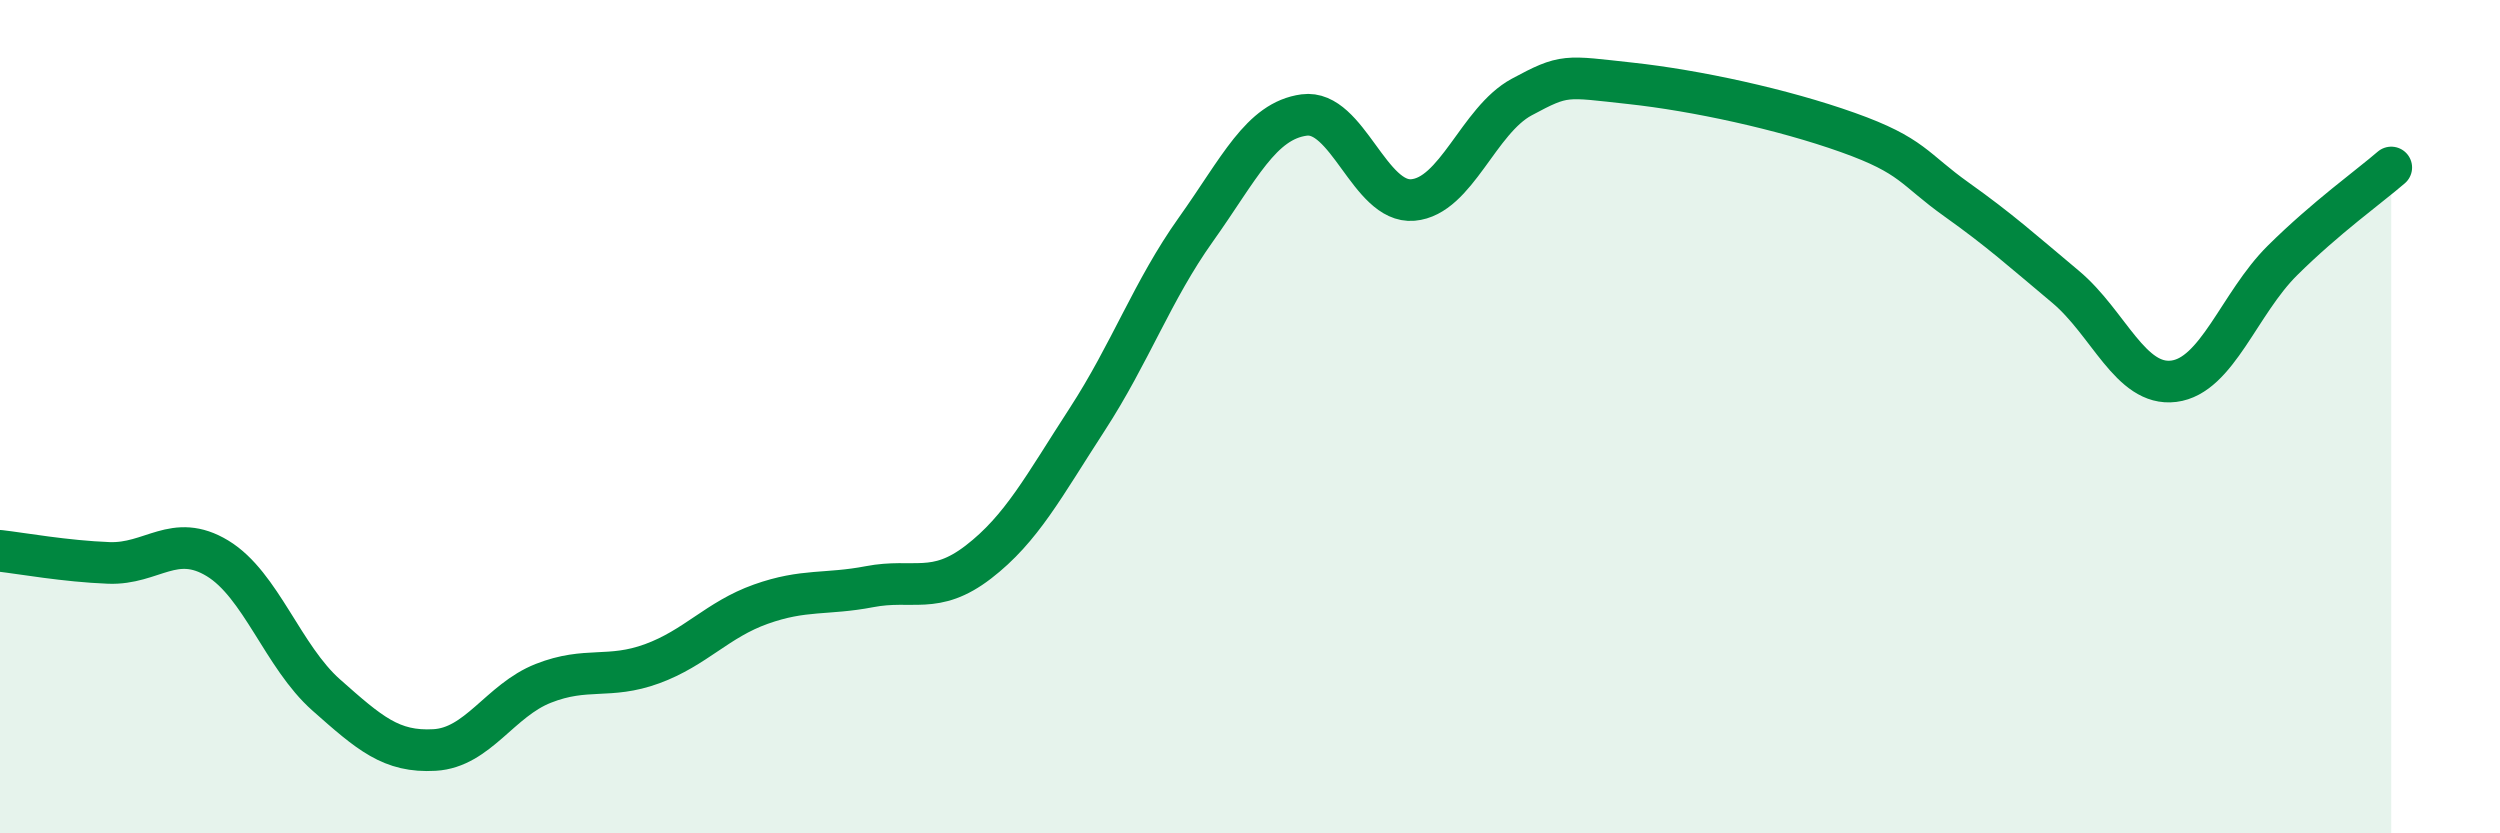
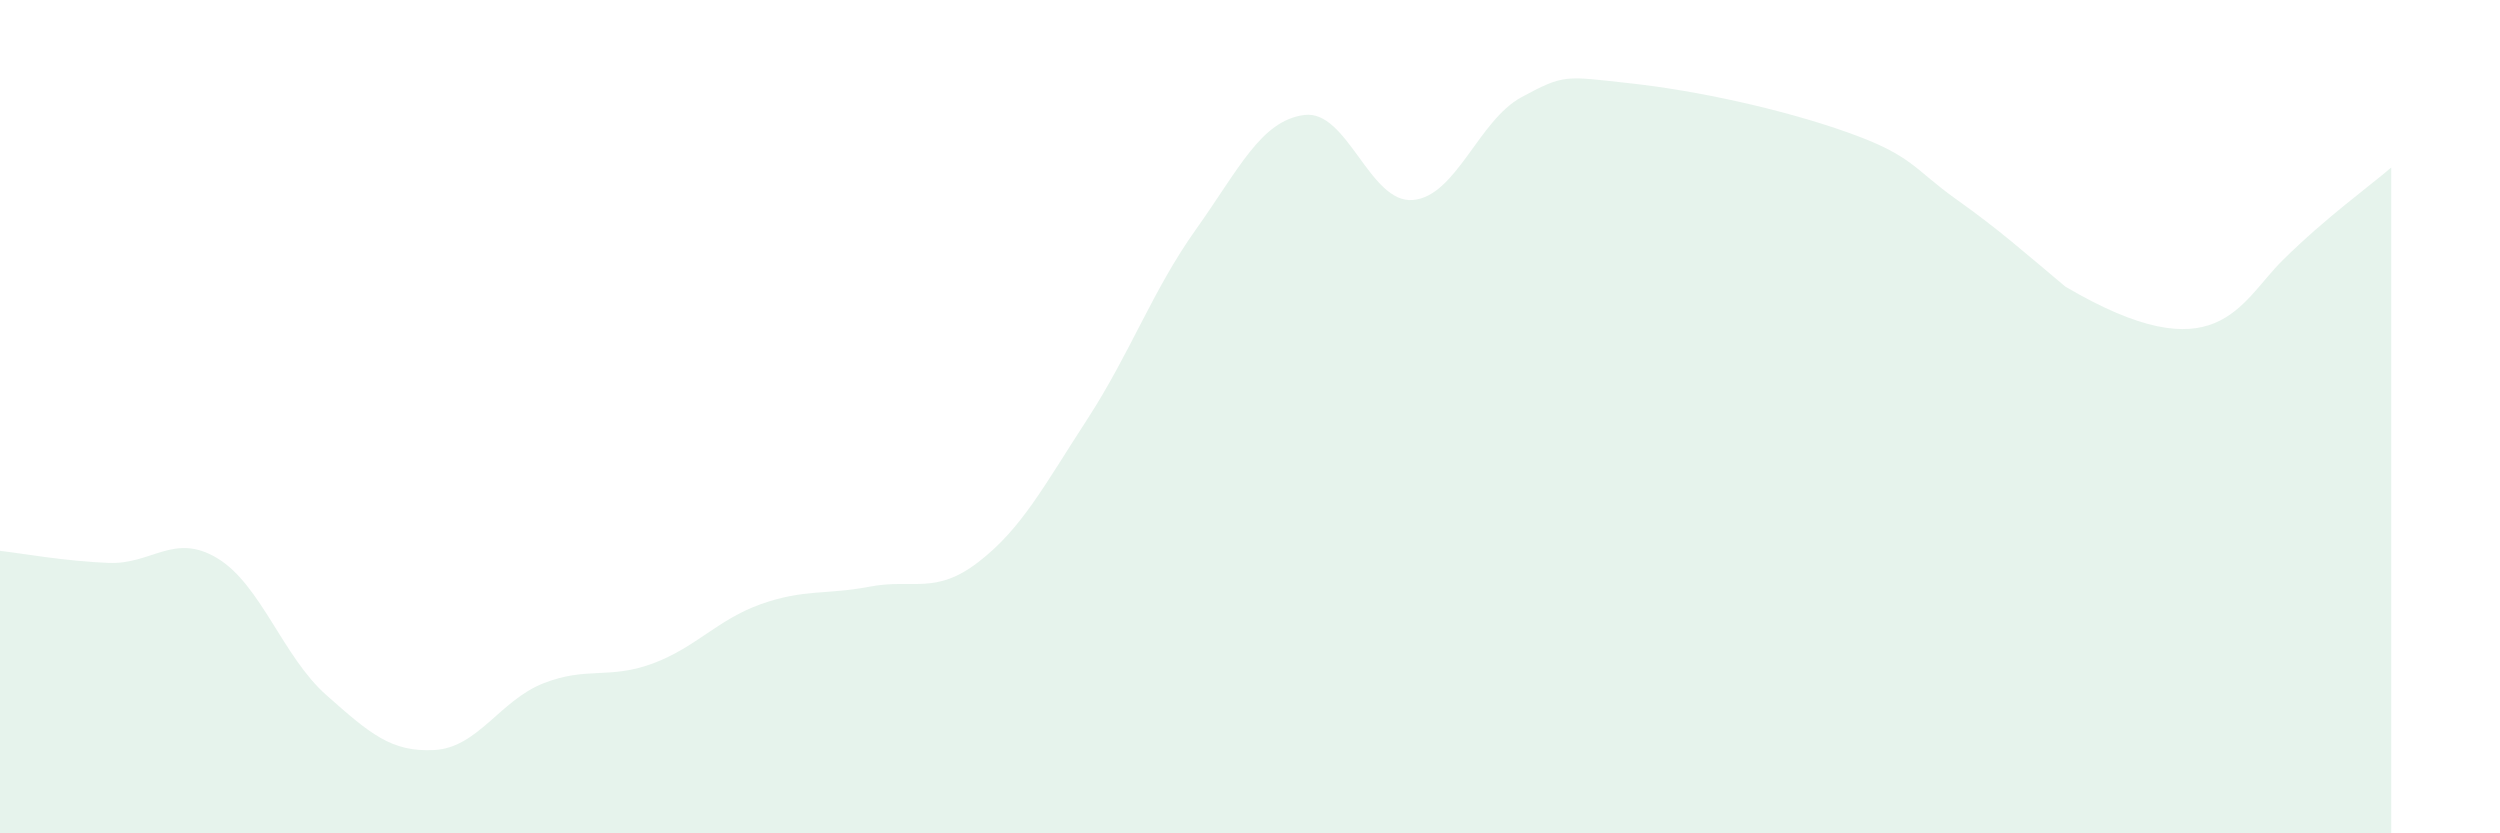
<svg xmlns="http://www.w3.org/2000/svg" width="60" height="20" viewBox="0 0 60 20">
-   <path d="M 0,13.22 C 0.52,13.28 1.57,13.47 2.61,13.51 C 3.65,13.55 4.18,12.77 5.22,13.4 C 6.26,14.03 6.79,15.76 7.83,16.68 C 8.87,17.6 9.39,18.06 10.43,18 C 11.47,17.94 12,16.81 13.04,16.4 C 14.08,15.99 14.61,16.31 15.65,15.93 C 16.69,15.55 17.22,14.87 18.26,14.5 C 19.3,14.13 19.83,14.28 20.87,14.08 C 21.91,13.88 22.44,14.29 23.48,13.49 C 24.52,12.69 25.05,11.67 26.09,10.07 C 27.13,8.47 27.66,6.97 28.7,5.51 C 29.74,4.05 30.26,2.9 31.3,2.76 C 32.34,2.62 32.87,4.89 33.91,4.8 C 34.95,4.71 35.48,2.89 36.52,2.33 C 37.56,1.77 37.56,1.83 39.13,2 C 40.7,2.17 42.78,2.62 44.35,3.18 C 45.92,3.74 45.92,4.05 46.96,4.79 C 48,5.53 48.53,6.01 49.57,6.88 C 50.61,7.75 51.13,9.28 52.17,9.15 C 53.21,9.02 53.74,7.28 54.78,6.25 C 55.82,5.22 56.87,4.47 57.39,4.02L57.39 20L0 20Z" fill="#008740" opacity="0.1" stroke-linecap="round" stroke-linejoin="round" />
-   <path d="M 0,13.22 C 0.52,13.28 1.57,13.47 2.61,13.51 C 3.65,13.55 4.18,12.77 5.22,13.4 C 6.26,14.03 6.79,15.76 7.83,16.68 C 8.87,17.6 9.39,18.06 10.43,18 C 11.47,17.94 12,16.81 13.04,16.4 C 14.08,15.99 14.61,16.31 15.65,15.93 C 16.69,15.55 17.22,14.87 18.26,14.5 C 19.3,14.13 19.83,14.28 20.87,14.08 C 21.91,13.88 22.44,14.29 23.48,13.49 C 24.52,12.69 25.05,11.67 26.09,10.07 C 27.13,8.47 27.66,6.97 28.7,5.51 C 29.74,4.05 30.26,2.9 31.3,2.76 C 32.34,2.62 32.87,4.89 33.91,4.8 C 34.95,4.71 35.48,2.89 36.52,2.33 C 37.56,1.77 37.56,1.83 39.13,2 C 40.7,2.17 42.78,2.62 44.35,3.18 C 45.92,3.74 45.92,4.05 46.96,4.79 C 48,5.53 48.53,6.01 49.57,6.88 C 50.61,7.75 51.13,9.28 52.17,9.15 C 53.21,9.02 53.74,7.28 54.78,6.25 C 55.82,5.22 56.87,4.47 57.39,4.02" stroke="#008740" stroke-width="1" fill="none" stroke-linecap="round" stroke-linejoin="round" />
+   <path d="M 0,13.22 C 0.52,13.28 1.57,13.47 2.61,13.51 C 3.65,13.55 4.18,12.77 5.22,13.4 C 6.26,14.03 6.79,15.76 7.83,16.68 C 8.87,17.6 9.39,18.06 10.43,18 C 11.47,17.94 12,16.81 13.04,16.4 C 14.08,15.99 14.61,16.31 15.65,15.93 C 16.69,15.55 17.22,14.87 18.26,14.5 C 19.3,14.13 19.83,14.28 20.87,14.08 C 21.91,13.88 22.44,14.29 23.48,13.49 C 24.52,12.69 25.05,11.67 26.09,10.07 C 27.13,8.47 27.66,6.97 28.7,5.51 C 29.74,4.05 30.26,2.9 31.3,2.76 C 32.34,2.62 32.87,4.89 33.91,4.8 C 34.95,4.71 35.48,2.89 36.52,2.33 C 37.56,1.77 37.56,1.83 39.13,2 C 40.7,2.17 42.78,2.62 44.35,3.18 C 45.92,3.74 45.92,4.05 46.96,4.79 C 48,5.53 48.53,6.01 49.57,6.88 C 53.21,9.02 53.74,7.28 54.78,6.25 C 55.82,5.22 56.87,4.47 57.39,4.02L57.39 20L0 20Z" fill="#008740" opacity="0.1" stroke-linecap="round" stroke-linejoin="round" />
</svg>